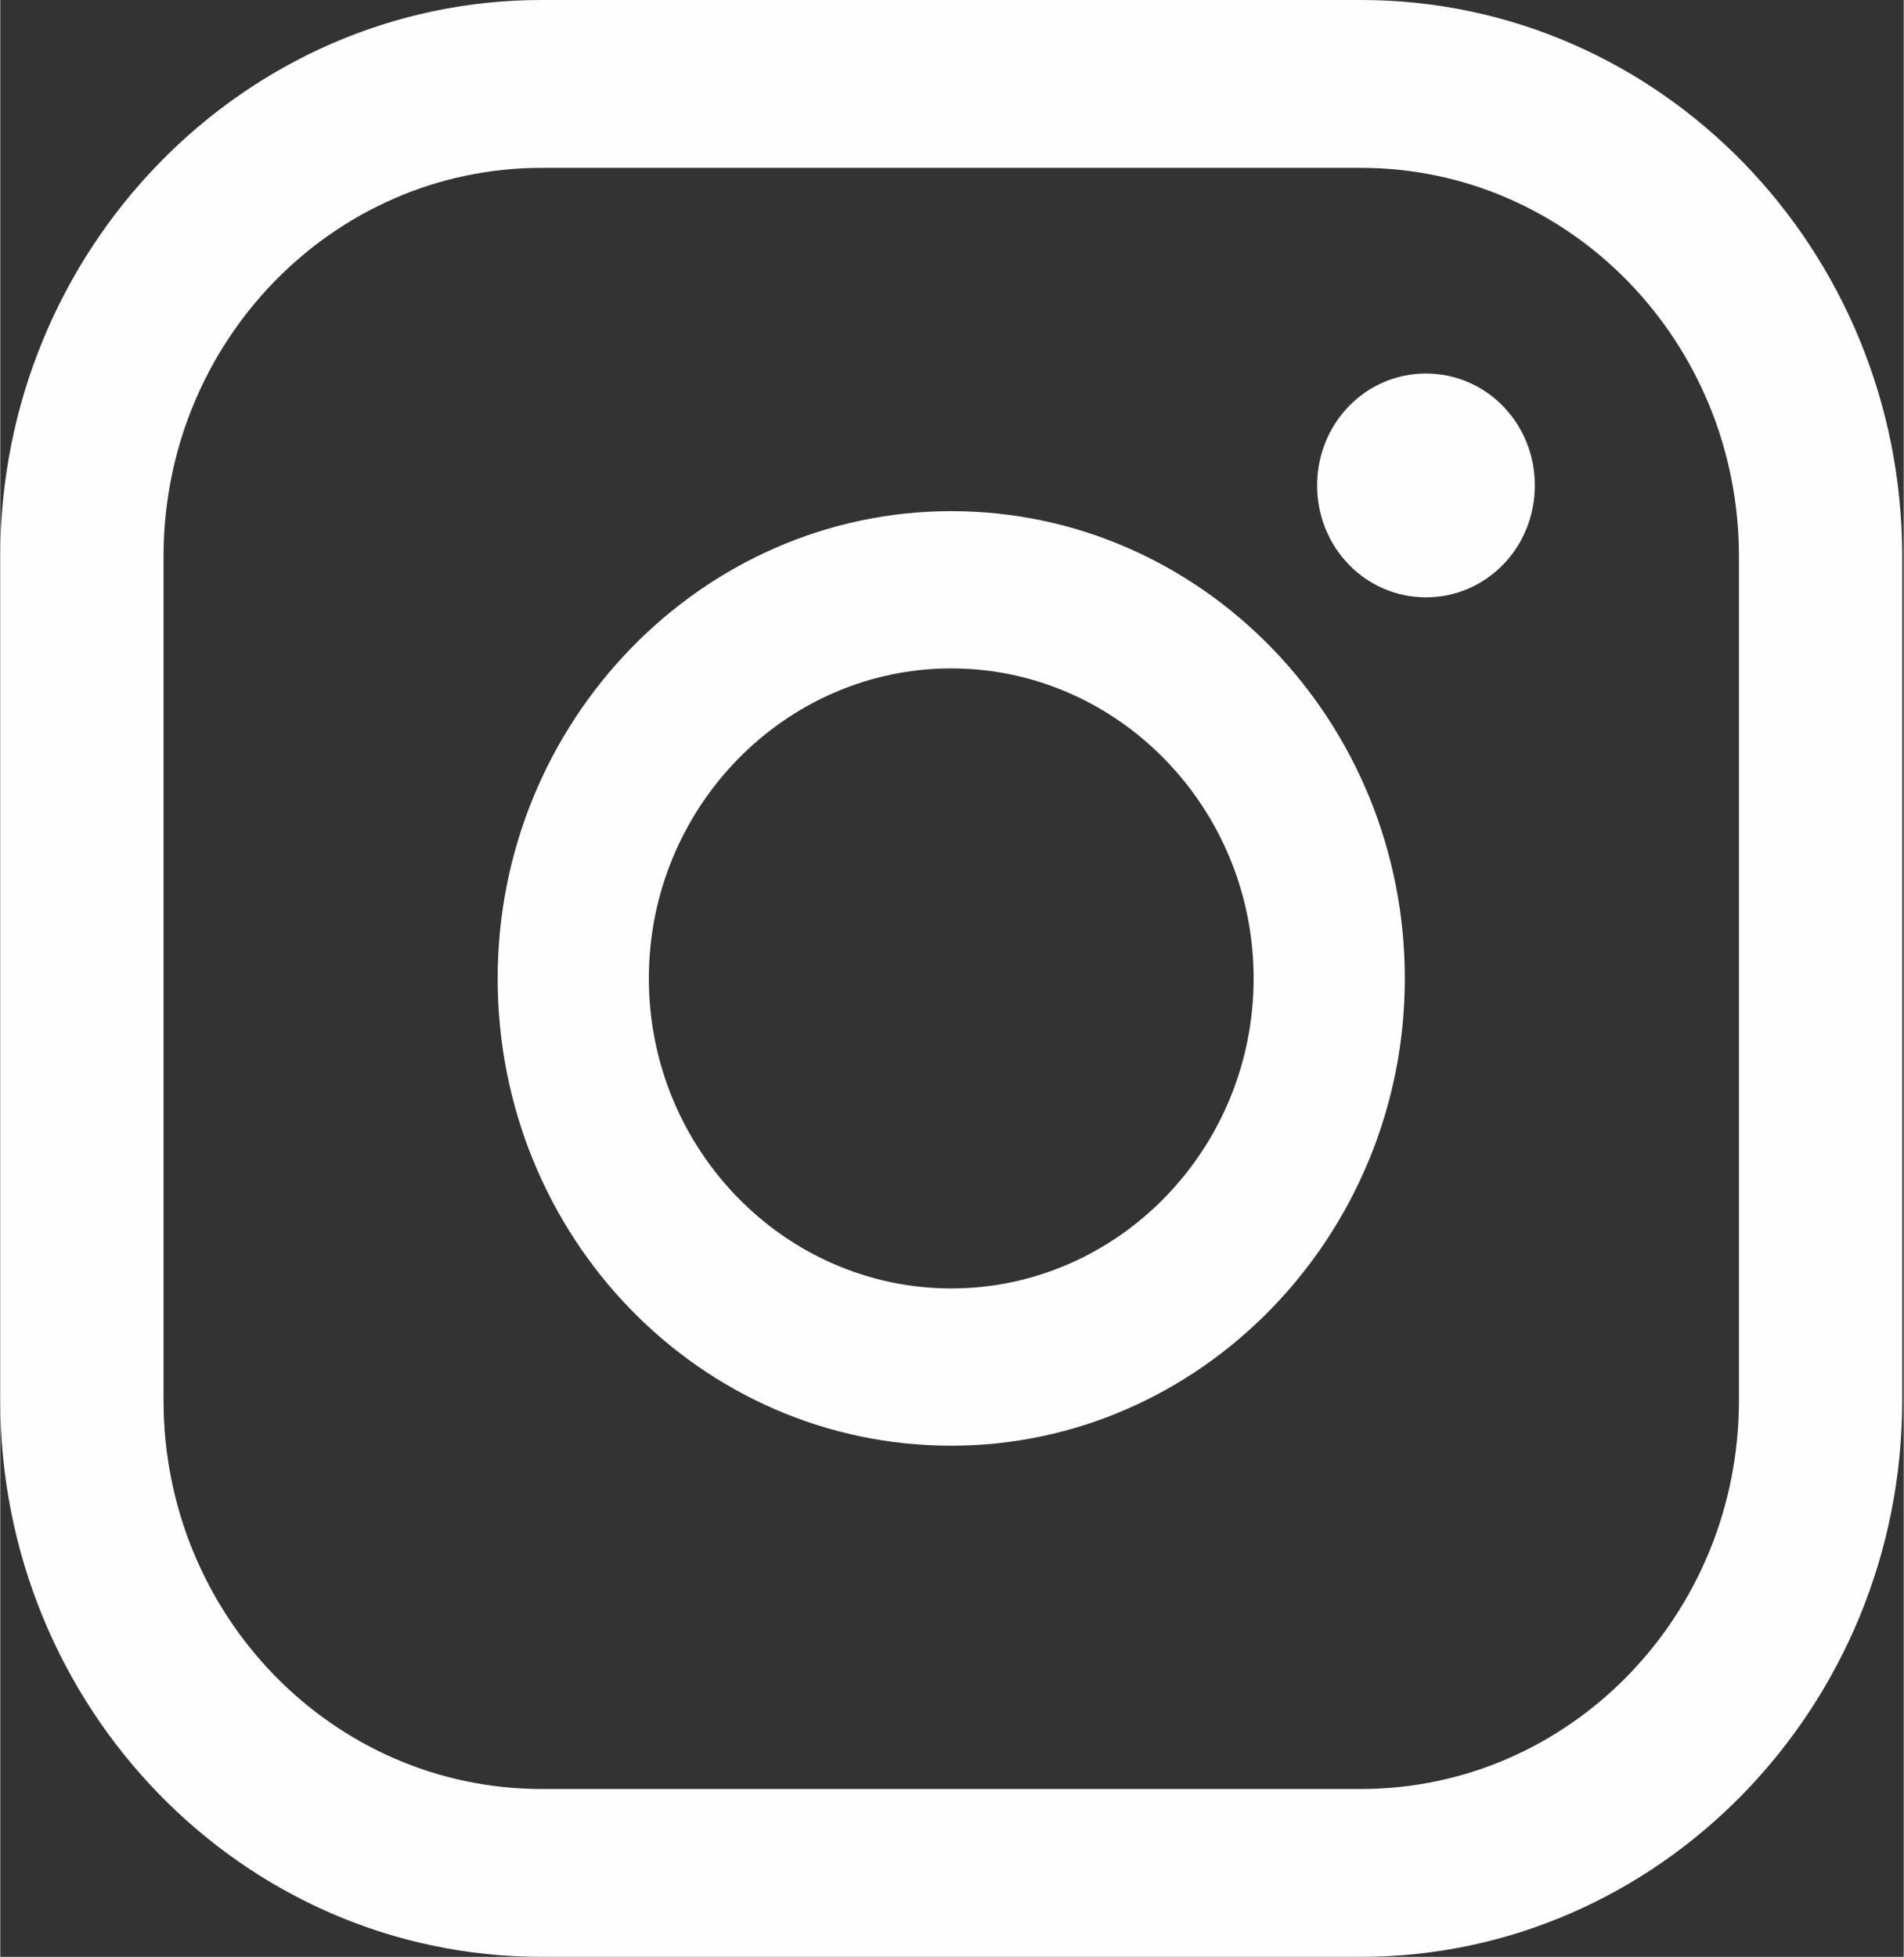
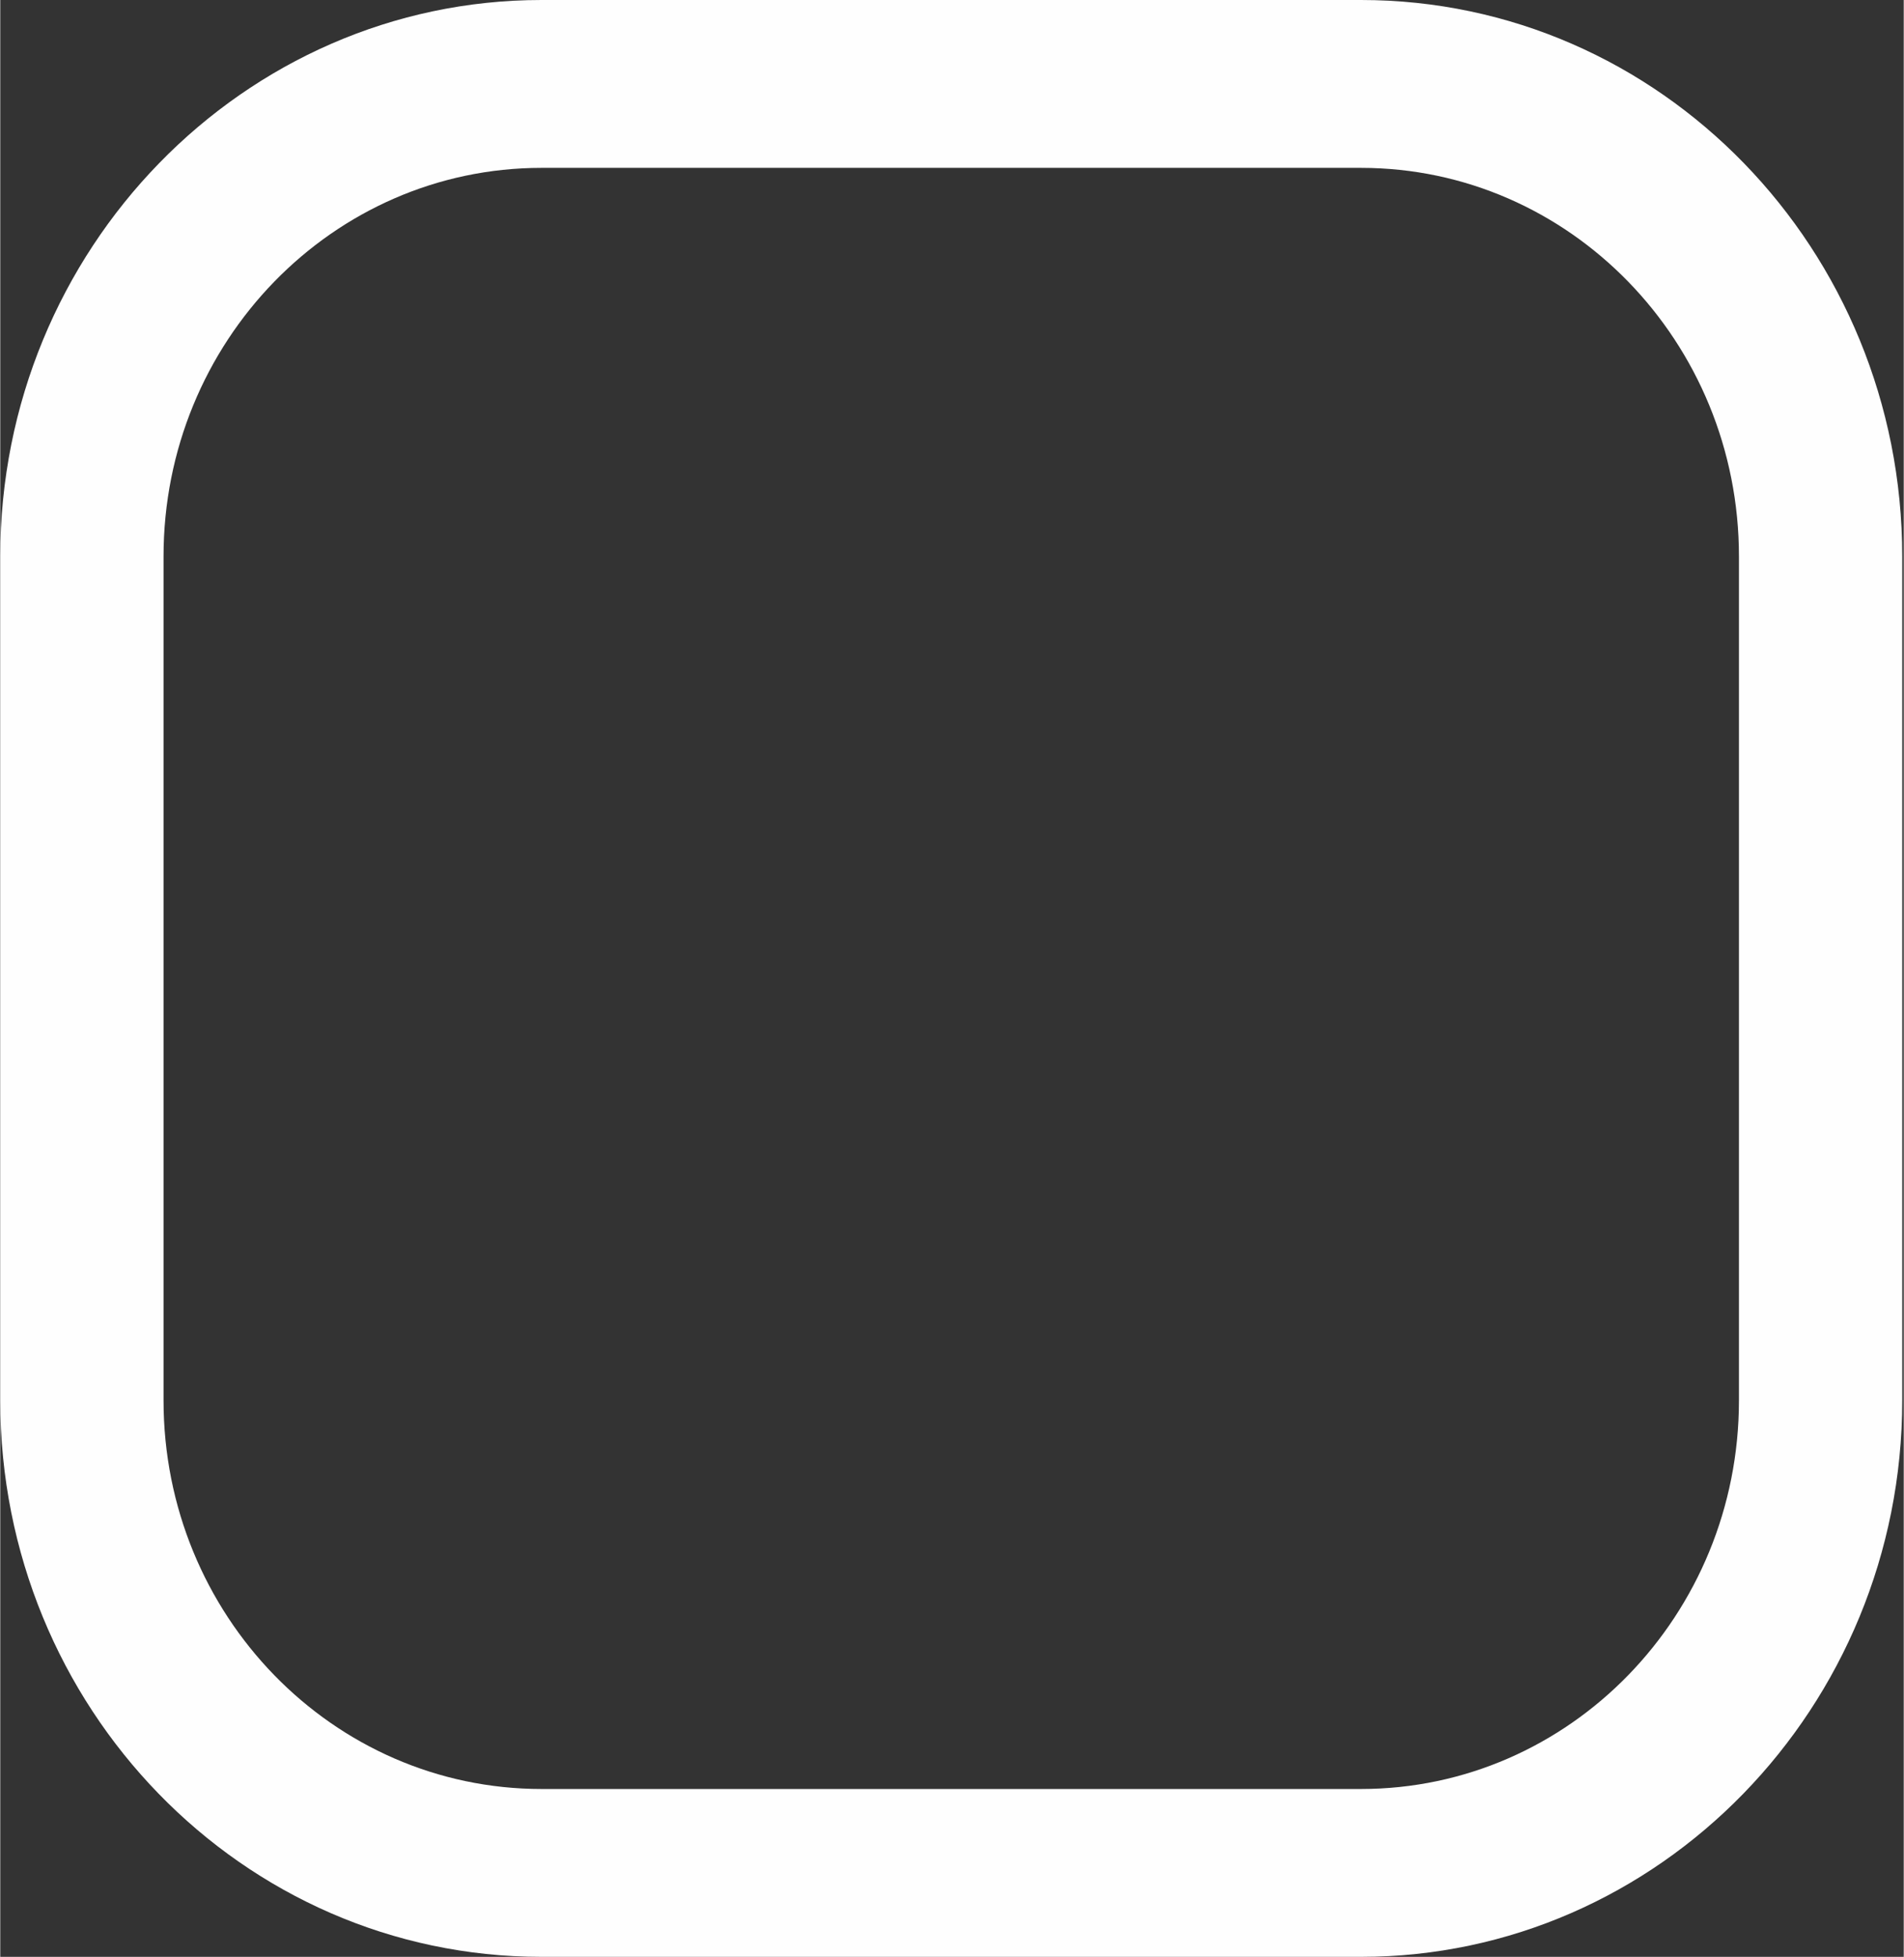
<svg xmlns="http://www.w3.org/2000/svg" xml:space="preserve" width="0.109in" height="0.112in" version="1.1" style="shape-rendering:geometricPrecision; text-rendering:geometricPrecision; image-rendering:optimizeQuality; fill-rule:evenodd; clip-rule:evenodd" viewBox="0 0 12.59 12.94">
  <rect x="0" y="0" width="12.59" height="12.94" fill="#333333" stroke="none" />
  <defs>
    <style type="text/css">
   
    .fil0 {fill:#FEFEFE;fill-rule:nonzero}
   
  </style>
  </defs>
  <g id="Layer_x0020_1">
    <g id="_2408262091488">
      <path class="fil0" d="M3.58 1.11c-1.38,0 -2.5,1.15 -2.5,2.57l0 5.58c0,1.42 1.12,2.57 2.5,2.57l5.42 0c1.38,0 2.5,-1.15 2.5,-2.57l0 -5.58c0,-1.42 -1.12,-2.57 -2.5,-2.57l-5.42 0zm5.42 11.83l-5.42 0c-1.98,0 -3.58,-1.65 -3.58,-3.68l0 -5.58c0,-2.03 1.61,-3.68 3.58,-3.68l5.42 0c1.98,0 3.58,1.65 3.58,3.68l0 5.58c0,2.03 -1.61,3.68 -3.58,3.68z" />
-       <path class="fil0" d="M6.29 4.42c-1.1,0 -2,0.92 -2,2.05 0,1.13 0.9,2.05 2,2.05 1.1,0 2,-0.92 2,-2.05 0,-1.13 -0.9,-2.05 -2,-2.05zm0 5.14c-1.66,0 -3,-1.38 -3,-3.09 0,-1.7 1.35,-3.09 3,-3.09 1.66,0 3,1.39 3,3.09 0,1.7 -1.35,3.09 -3,3.09z" />
-       <path class="fil0" d="M10.15 3.21c0,0.41 -0.32,0.74 -0.72,0.74 -0.4,0 -0.72,-0.33 -0.72,-0.74 0,-0.41 0.32,-0.74 0.72,-0.74 0.4,0 0.72,0.33 0.72,0.74z" />
    </g>
  </g>
</svg>